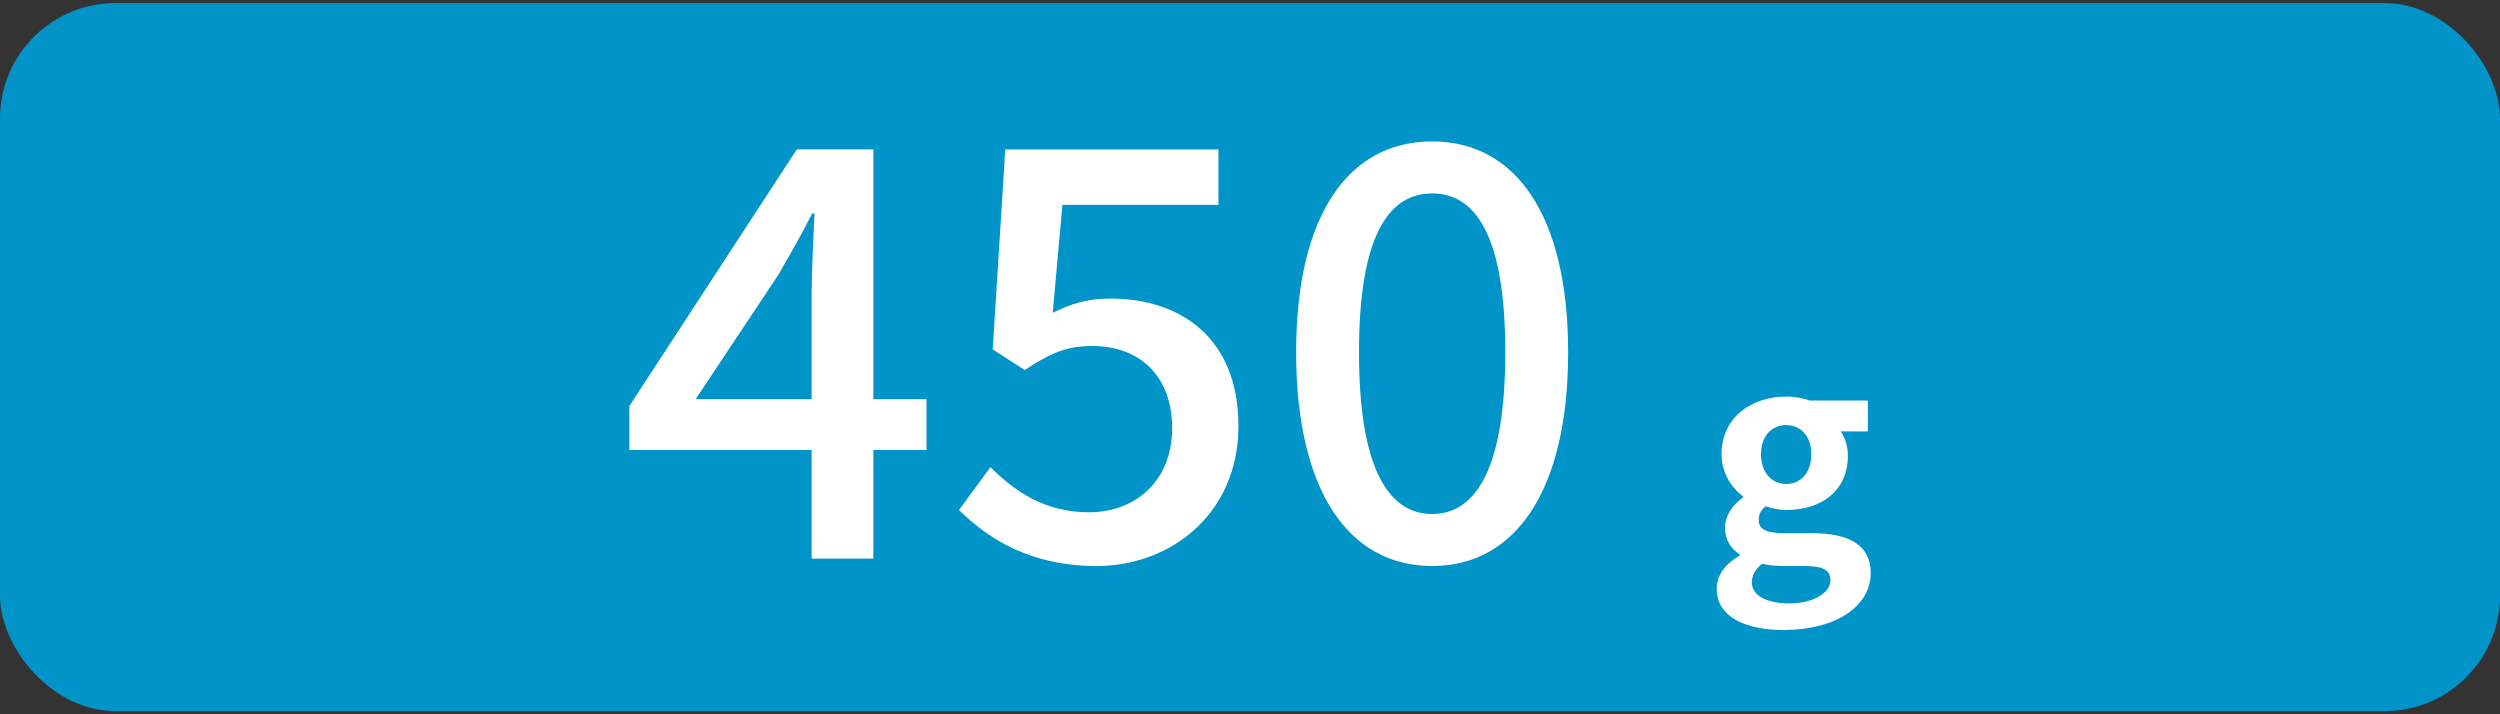
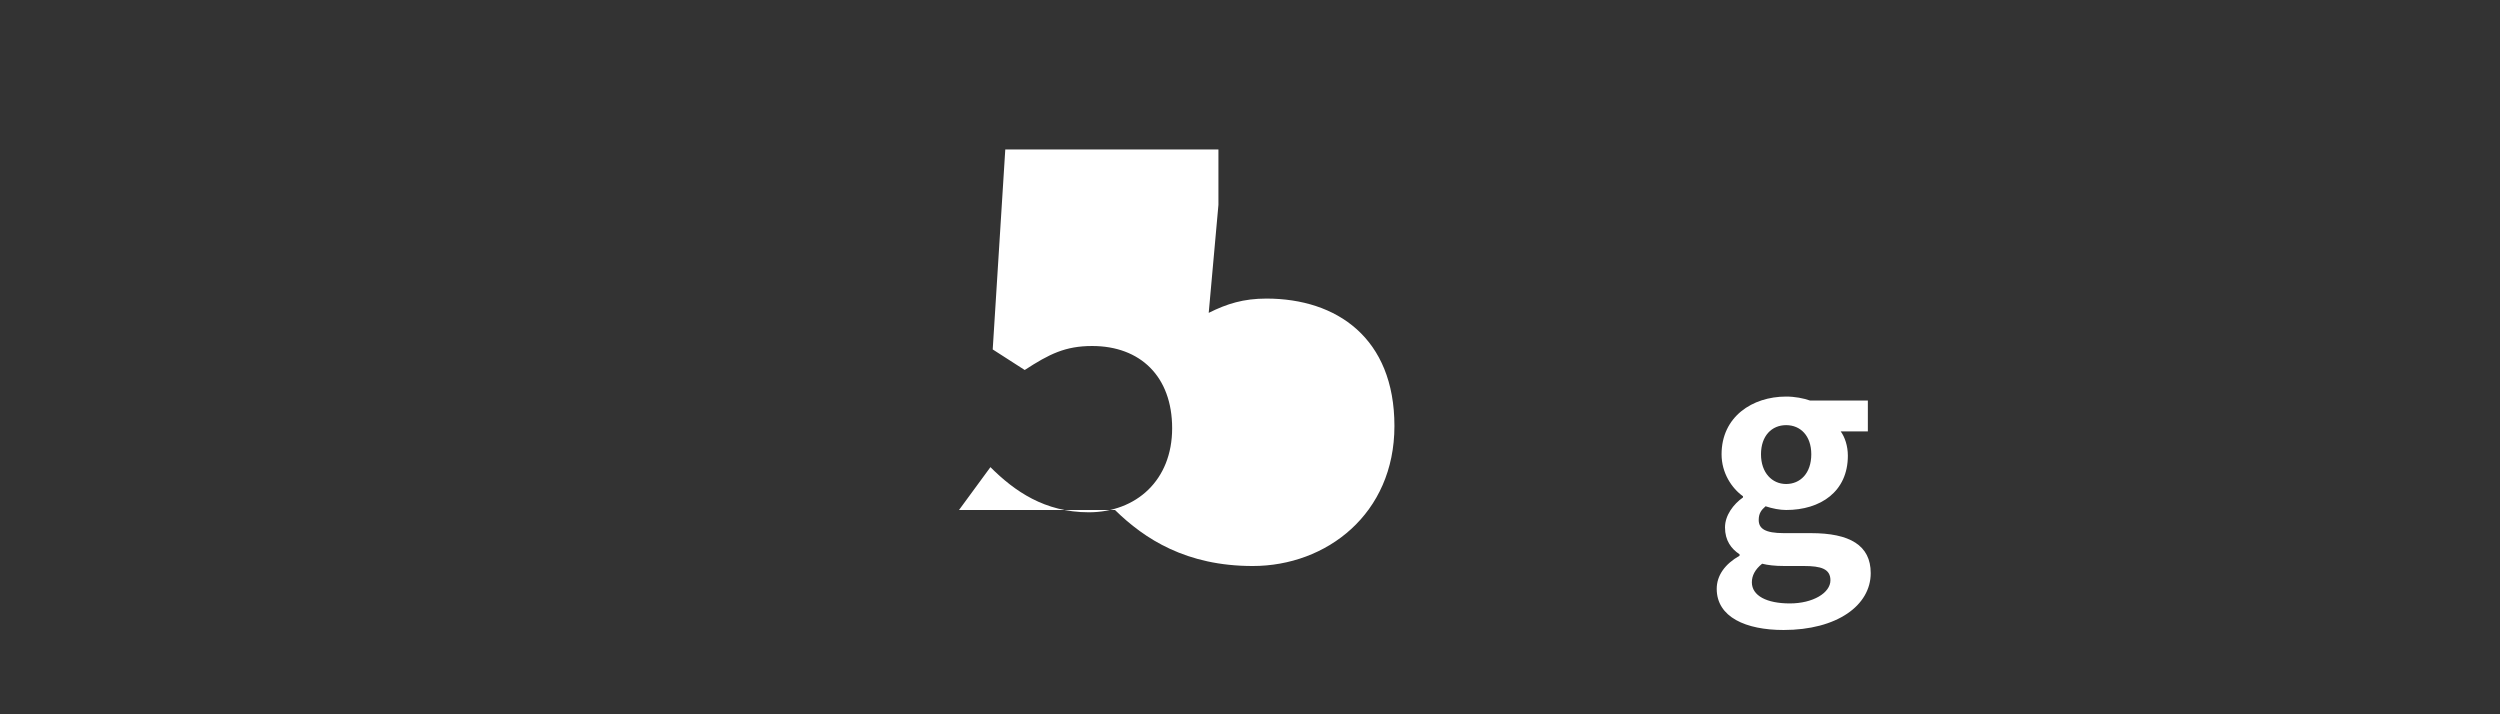
<svg xmlns="http://www.w3.org/2000/svg" id="_レイヤー_1" data-name="レイヤー 1" viewBox="0 0 350 100">
  <rect x="0" y="0" width="350" height="100" fill="#333333" stroke="none" />
  <defs>
    <style>
      .cls-1 {
        fill: #fff;
      }

      .cls-2 {
        fill: #0094c8;
      }
    </style>
  </defs>
-   <rect class="cls-2" y=".43" width="350" height="99.13" rx="16.17" ry="16.17" />
  <g>
    <path class="cls-1" d="M240.34,82.44c0-1.88,1.16-3.48,3.2-4.64v-.2c-1.16-.76-2.04-1.92-2.04-3.76,0-1.68,1.16-3.24,2.52-4.2v-.16c-1.56-1.12-3-3.24-3-5.88,0-5.24,4.28-8.08,9.04-8.08,1.24,0,2.44.24,3.36.56h8.08v4.32h-3.8c.56.76,1,2,1,3.4,0,5.04-3.84,7.6-8.64,7.6-.88,0-1.92-.2-2.88-.52-.6.52-.96,1-.96,1.92,0,1.2.88,1.84,3.52,1.84h3.8c5.4,0,8.36,1.68,8.36,5.6,0,4.52-4.72,7.96-12.2,7.96-5.28,0-9.36-1.8-9.36-5.76ZM256.26,81.24c0-1.6-1.32-2-3.72-2h-2.72c-1.36,0-2.32-.12-3.12-.32-1,.8-1.44,1.68-1.44,2.6,0,1.88,2.08,2.96,5.32,2.96s5.68-1.48,5.68-3.24ZM253.58,63.6c0-2.6-1.52-4.08-3.52-4.08s-3.52,1.48-3.52,4.08,1.56,4.16,3.52,4.16,3.52-1.48,3.52-4.16Z" />
    <g>
-       <path class="cls-1" d="M113.63,63h-25.52v-6.16l23.44-35.92h10.72v34.96h7.44v7.12h-7.44v15.2h-8.64v-15.2ZM113.63,55.88v-14.48c0-3.2.24-8.32.4-11.52h-.32c-1.44,2.88-3.04,5.6-4.72,8.56l-11.6,17.44h16.24Z" />
-       <path class="cls-1" d="M134.26,71.4l4.4-6c3.36,3.36,7.6,6.32,13.76,6.32,6.64,0,11.68-4.48,11.68-11.76s-4.48-11.52-11.2-11.52c-3.76,0-6,1.12-9.44,3.36l-4.48-2.88,1.76-28h29.84v7.76h-21.84l-1.36,15.12c2.56-1.28,4.88-2,8.08-2,9.84,0,17.92,5.52,17.92,17.84s-9.52,19.6-19.84,19.6c-9.28,0-15.12-3.76-19.28-7.84Z" />
-       <path class="cls-1" d="M181.46,49.32c0-19.28,7.36-29.52,19.04-29.52s19.04,10.32,19.04,29.52-7.28,29.92-19.04,29.92-19.04-10.64-19.04-29.92ZM210.74,49.32c0-16.48-4.24-22.24-10.24-22.24s-10.24,5.76-10.24,22.24,4.24,22.64,10.24,22.64,10.24-6.16,10.24-22.64Z" />
+       <path class="cls-1" d="M134.26,71.4l4.4-6c3.36,3.36,7.6,6.32,13.76,6.32,6.64,0,11.68-4.48,11.68-11.76s-4.48-11.52-11.2-11.52c-3.76,0-6,1.12-9.44,3.36l-4.48-2.88,1.76-28h29.84v7.76l-1.36,15.12c2.56-1.28,4.88-2,8.08-2,9.84,0,17.92,5.52,17.92,17.84s-9.52,19.6-19.84,19.6c-9.28,0-15.12-3.76-19.28-7.84Z" />
    </g>
  </g>
</svg>